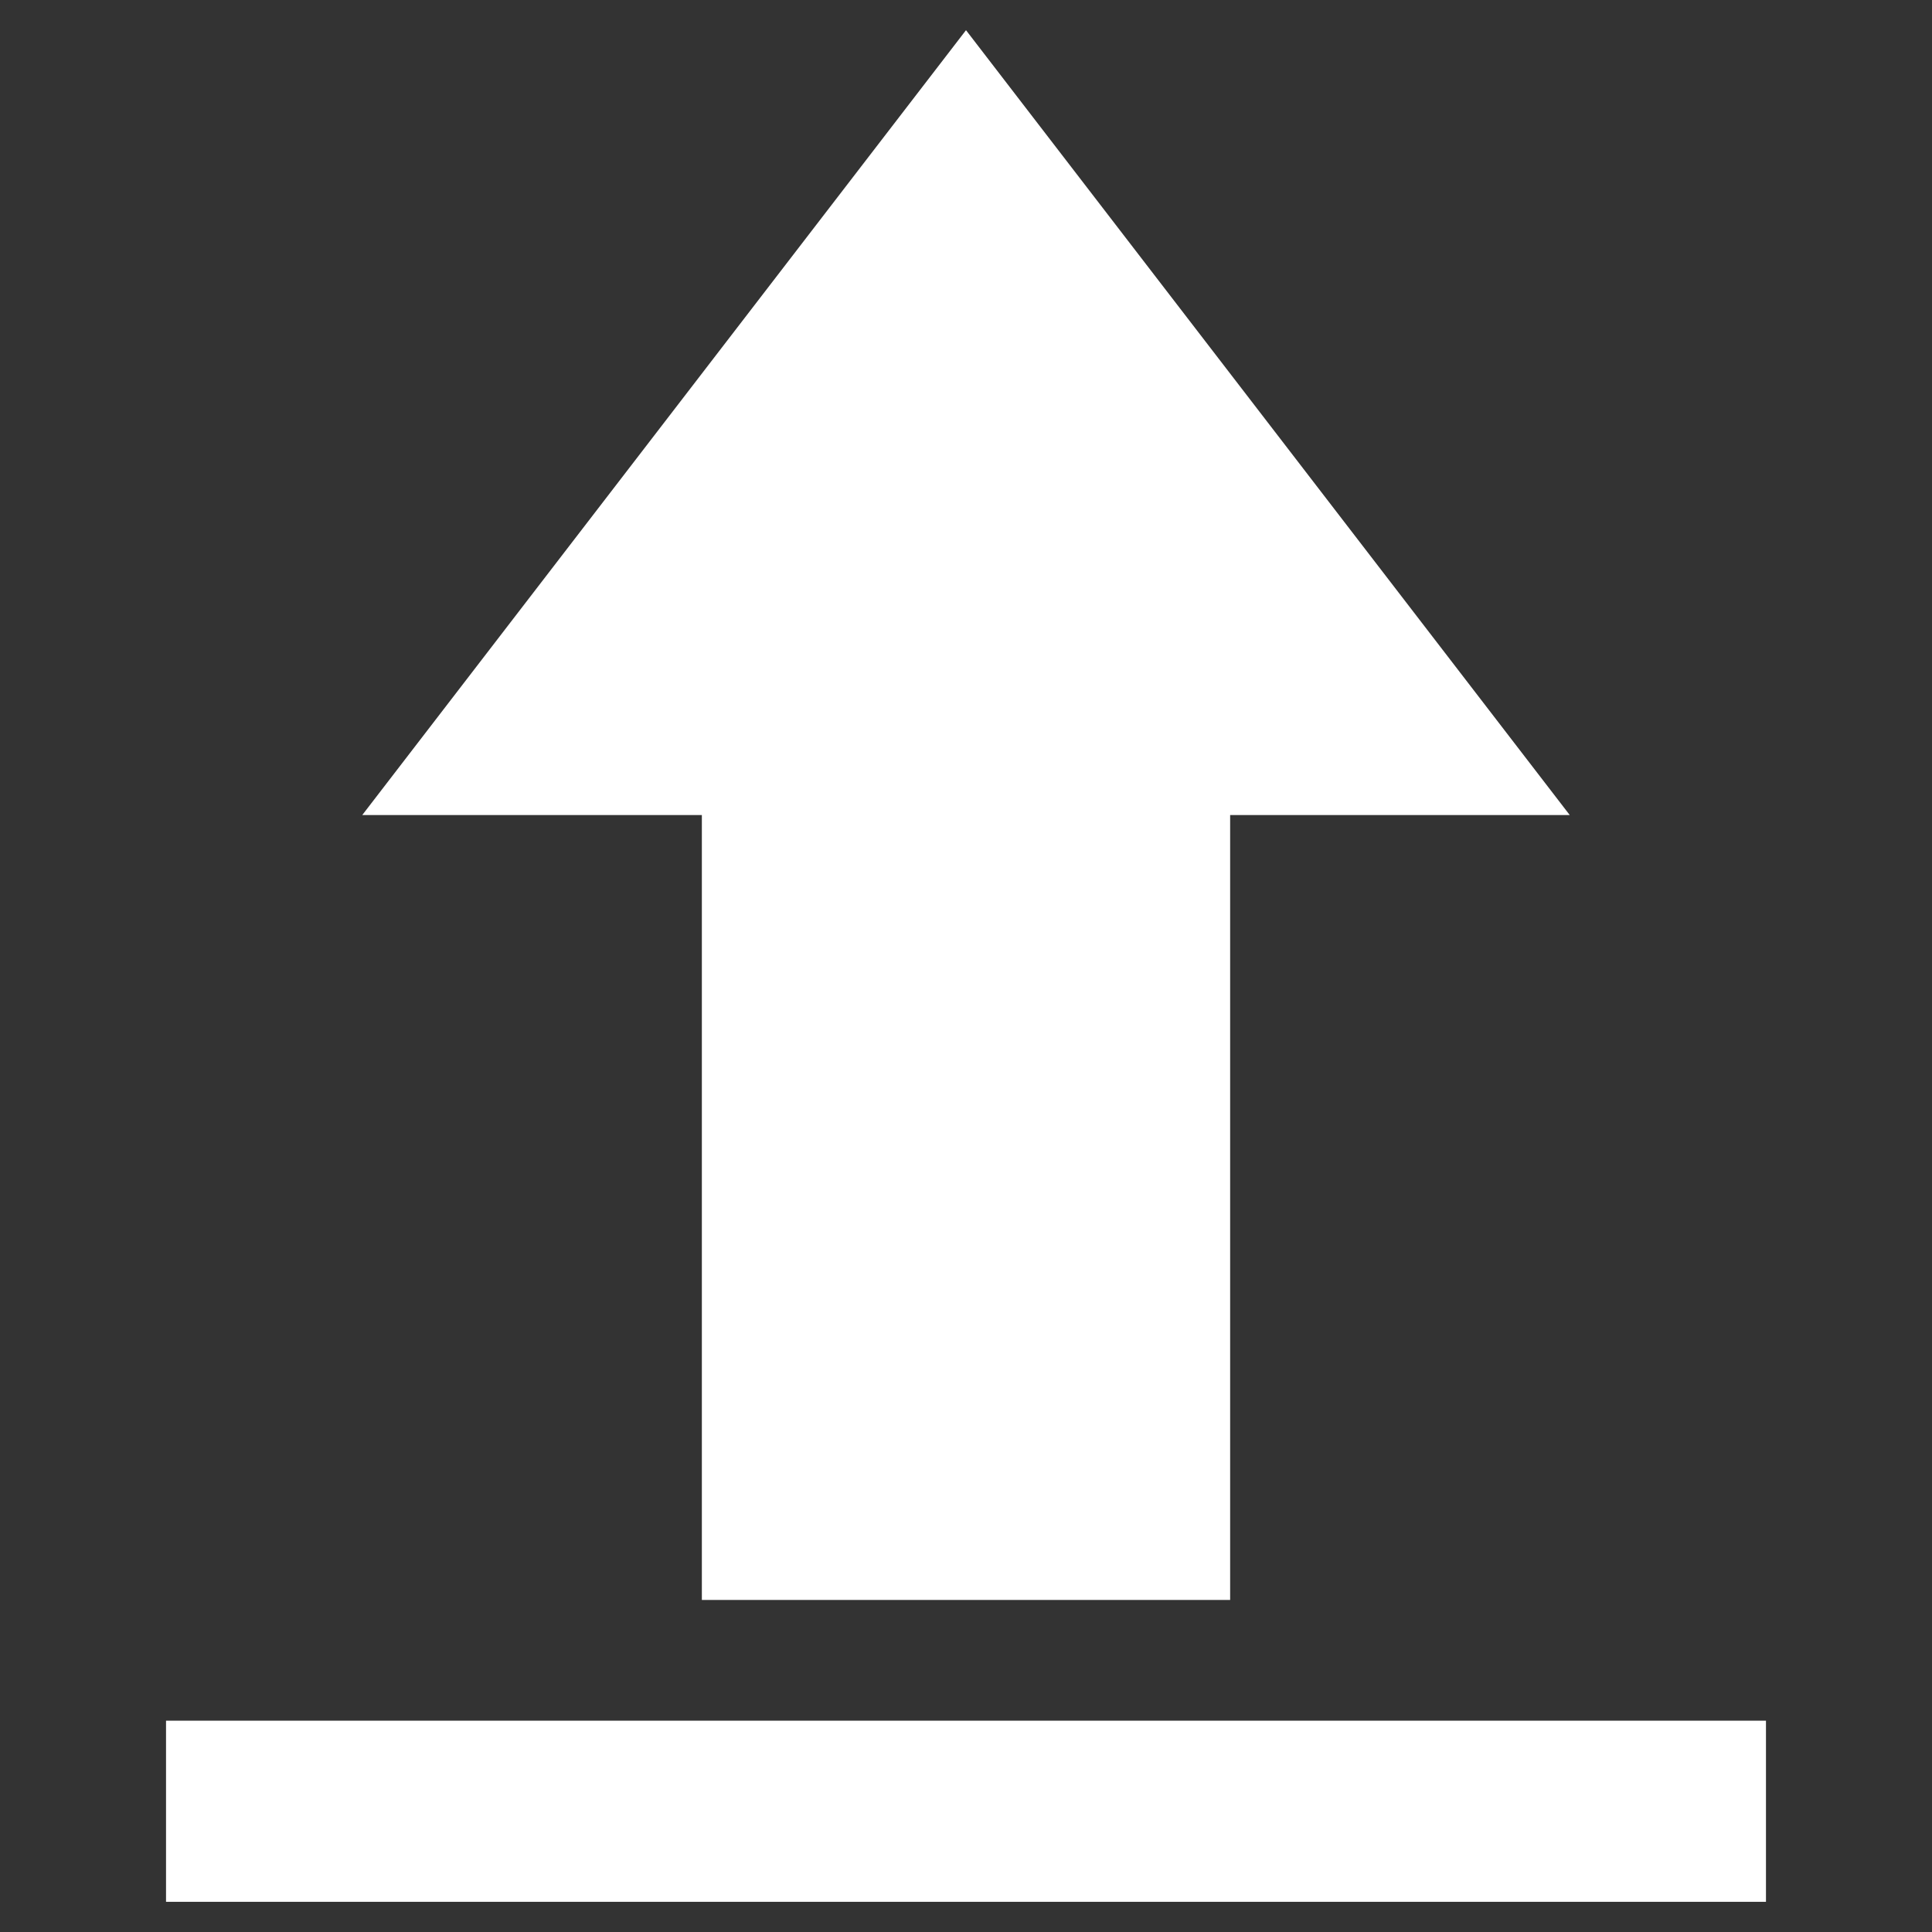
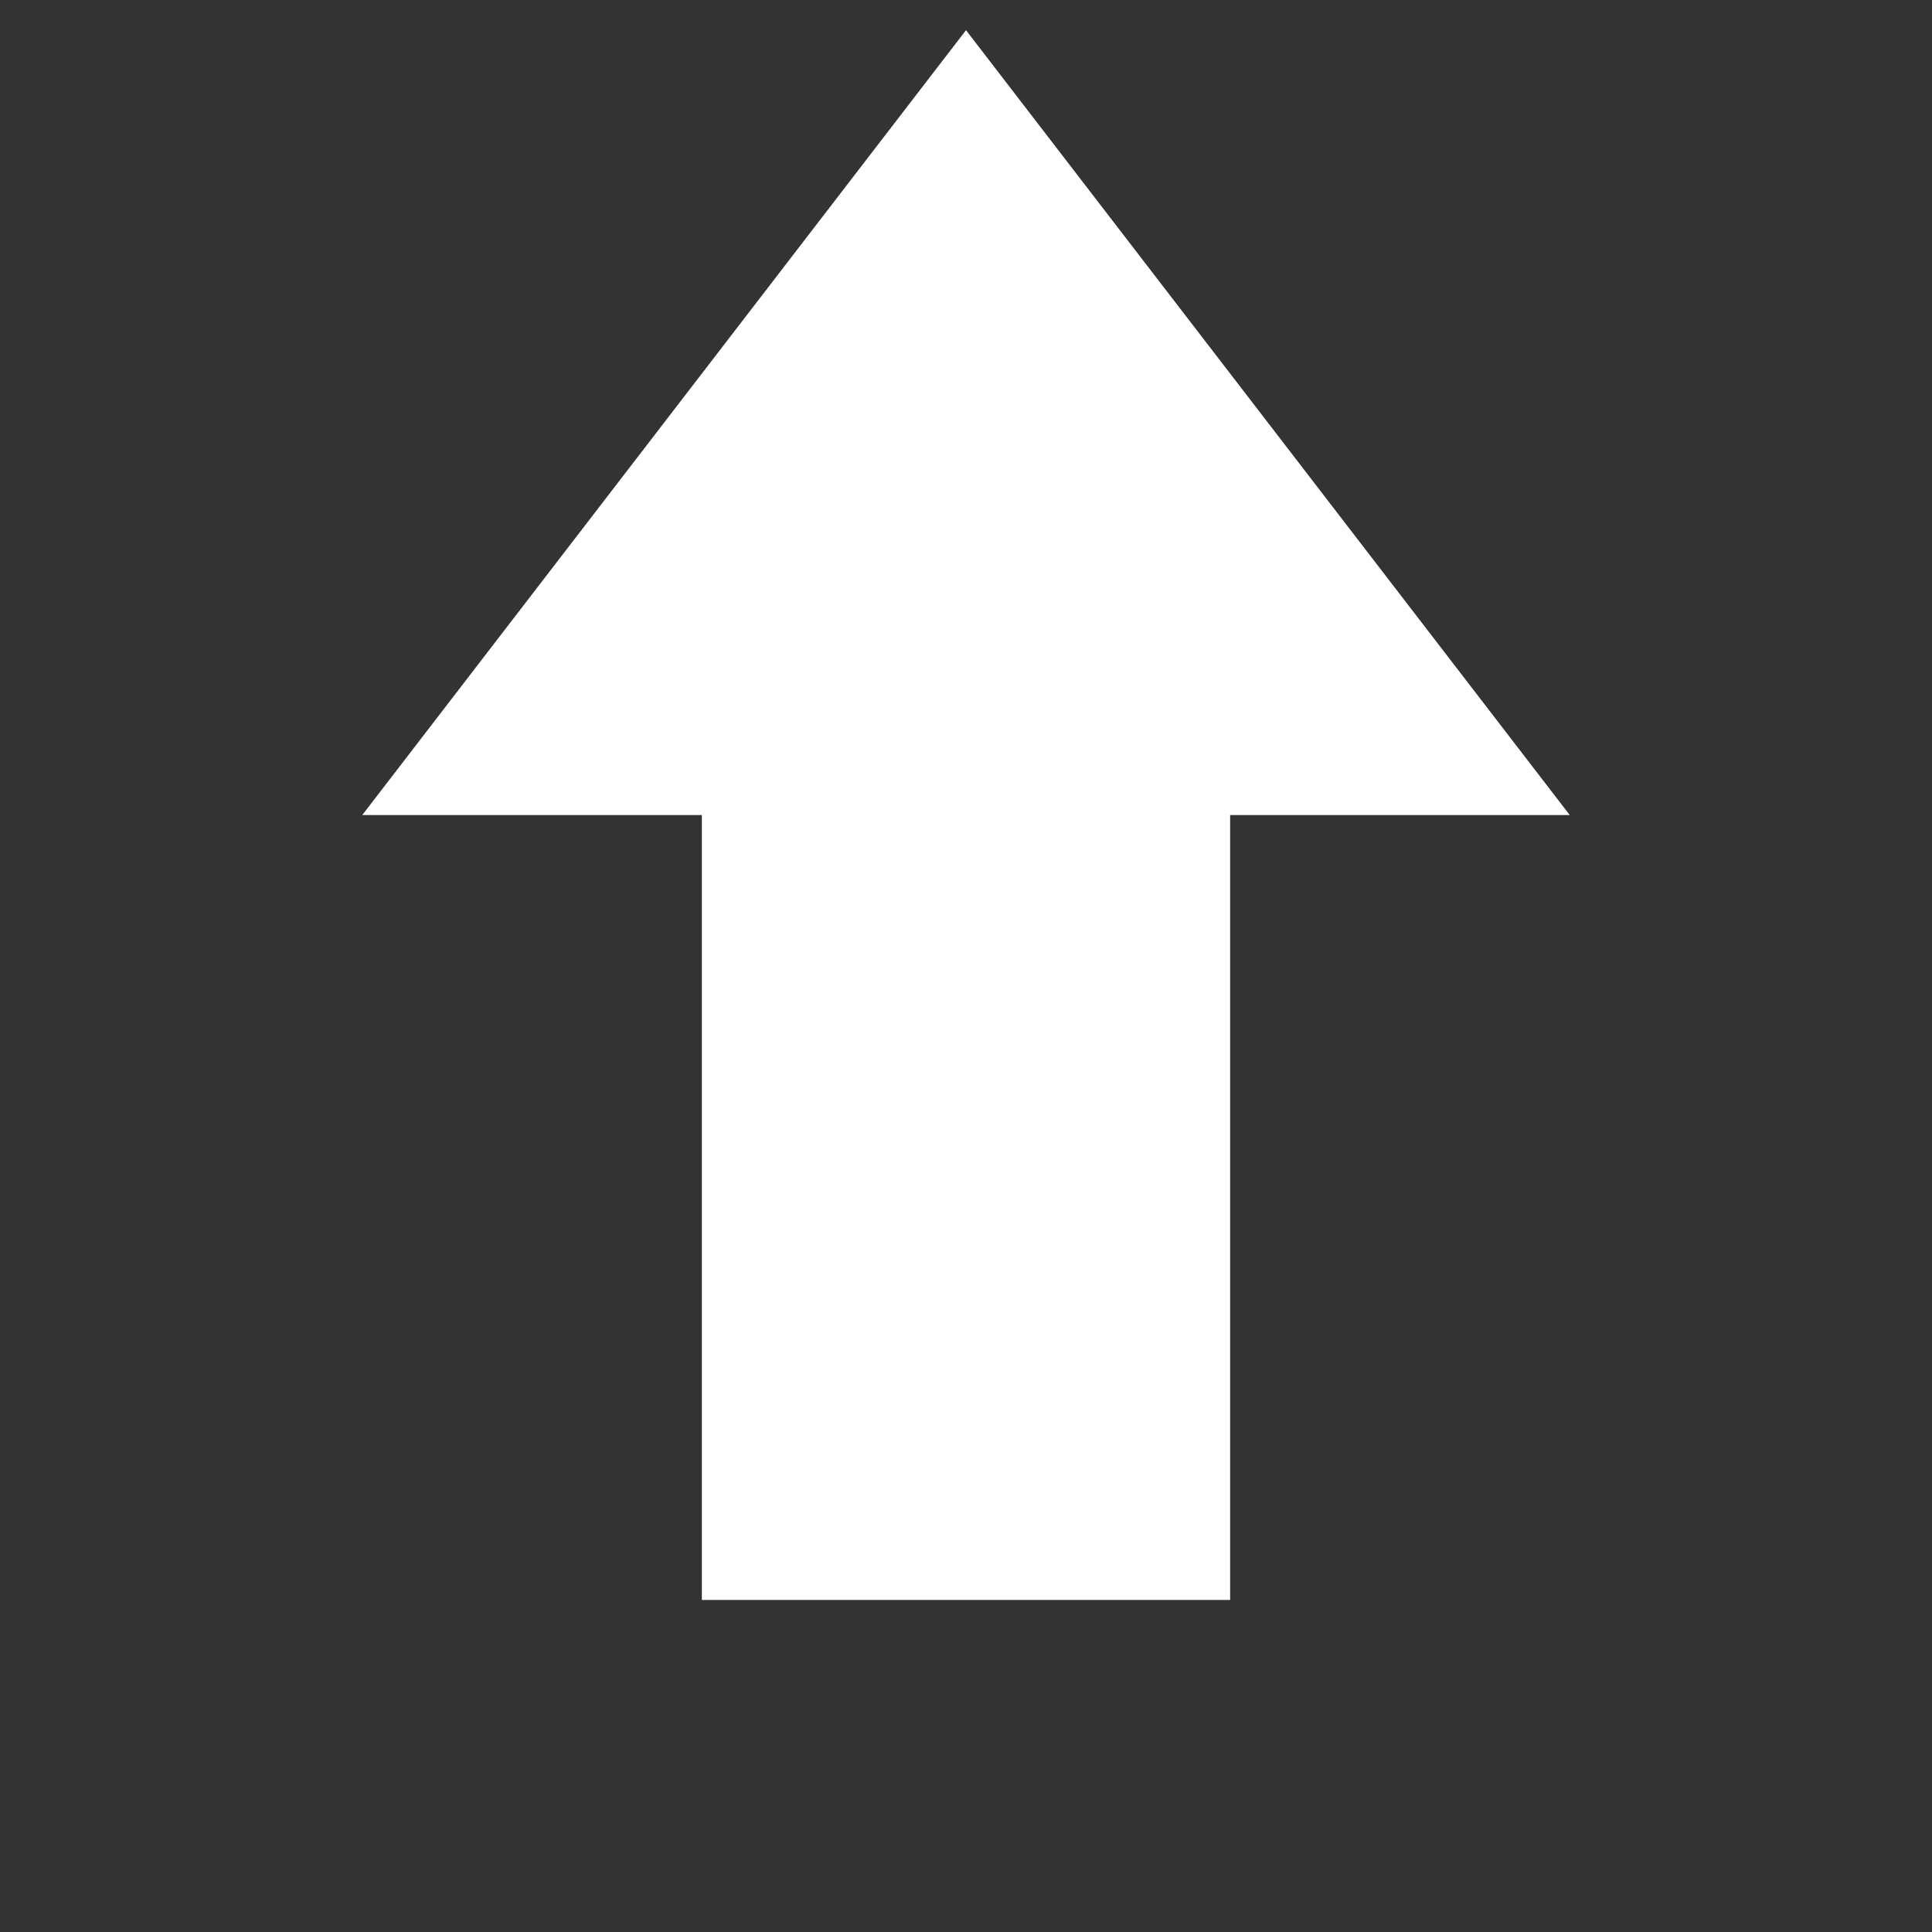
<svg xmlns="http://www.w3.org/2000/svg" viewBox="0 0 128 128" fill="#FFF">
  <rect x="0" y="0" width="128" height="128" fill="#333333" stroke="none" />
-   <rect x="11" y="114" width="106" height="12" />
  <polygon points="84,28 64,2 44,28 24,54 46.5,54 46.5,106 81.5,106 81.5,54 104,54" />
</svg>